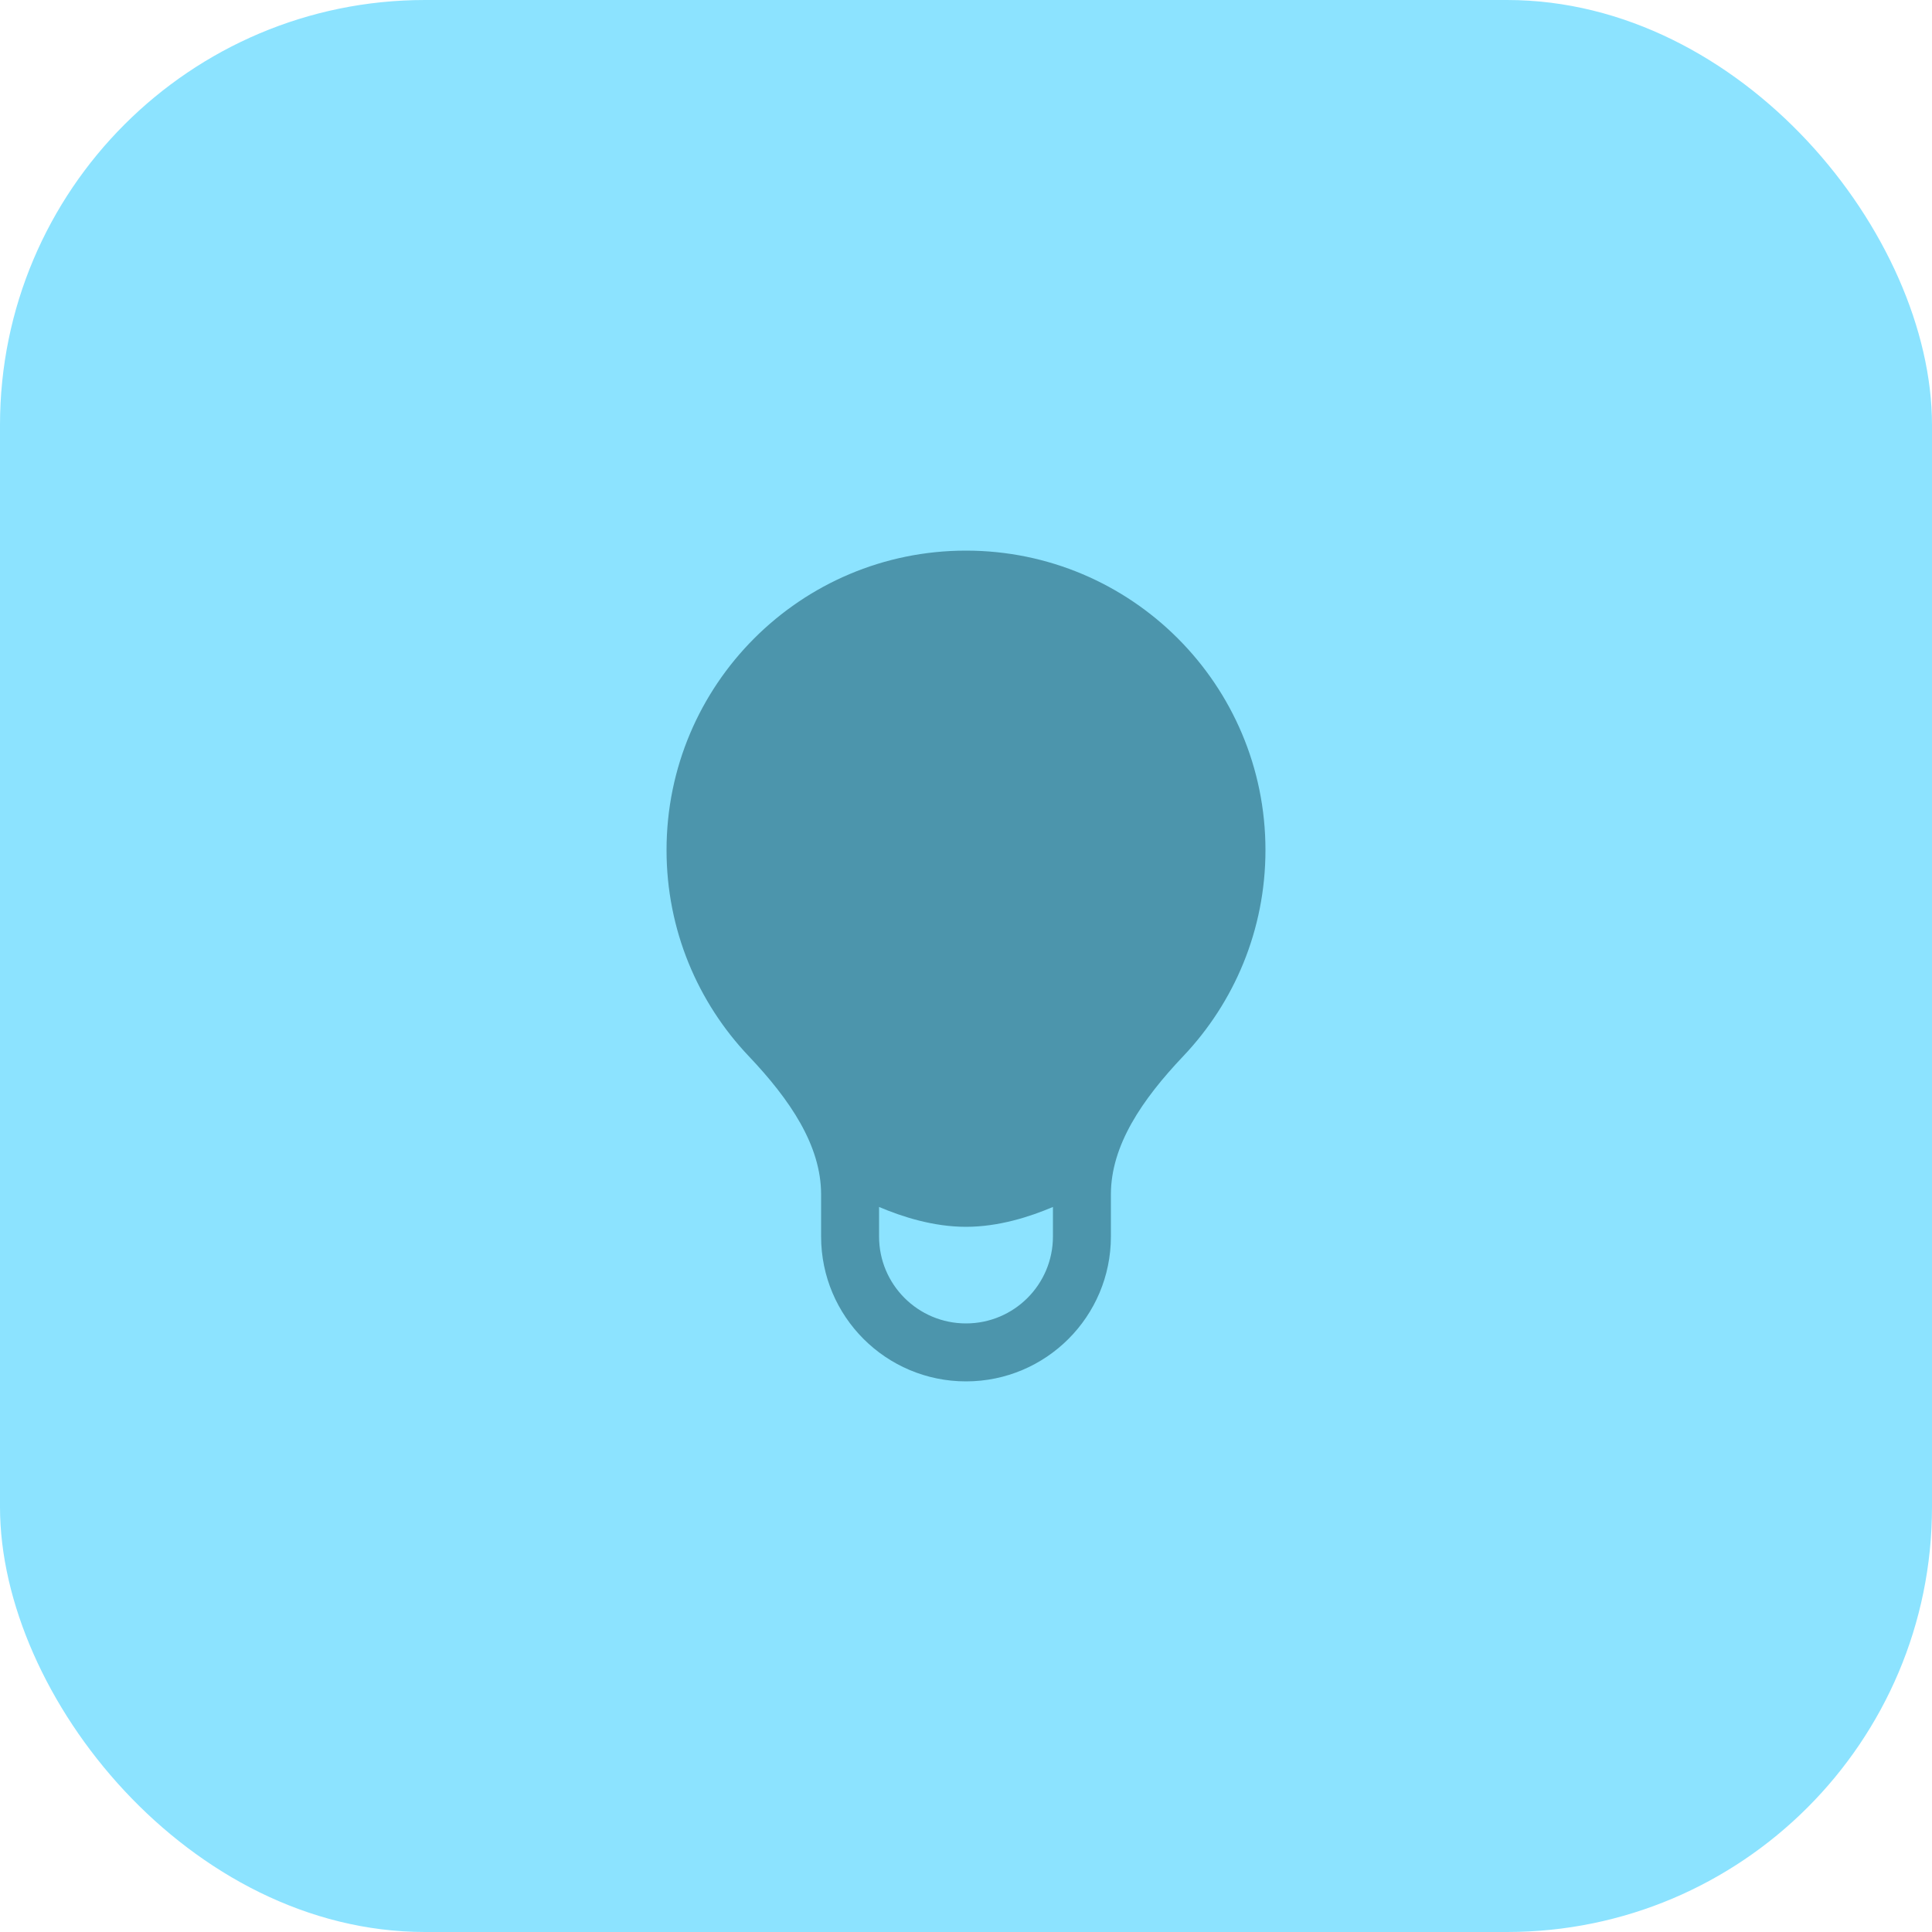
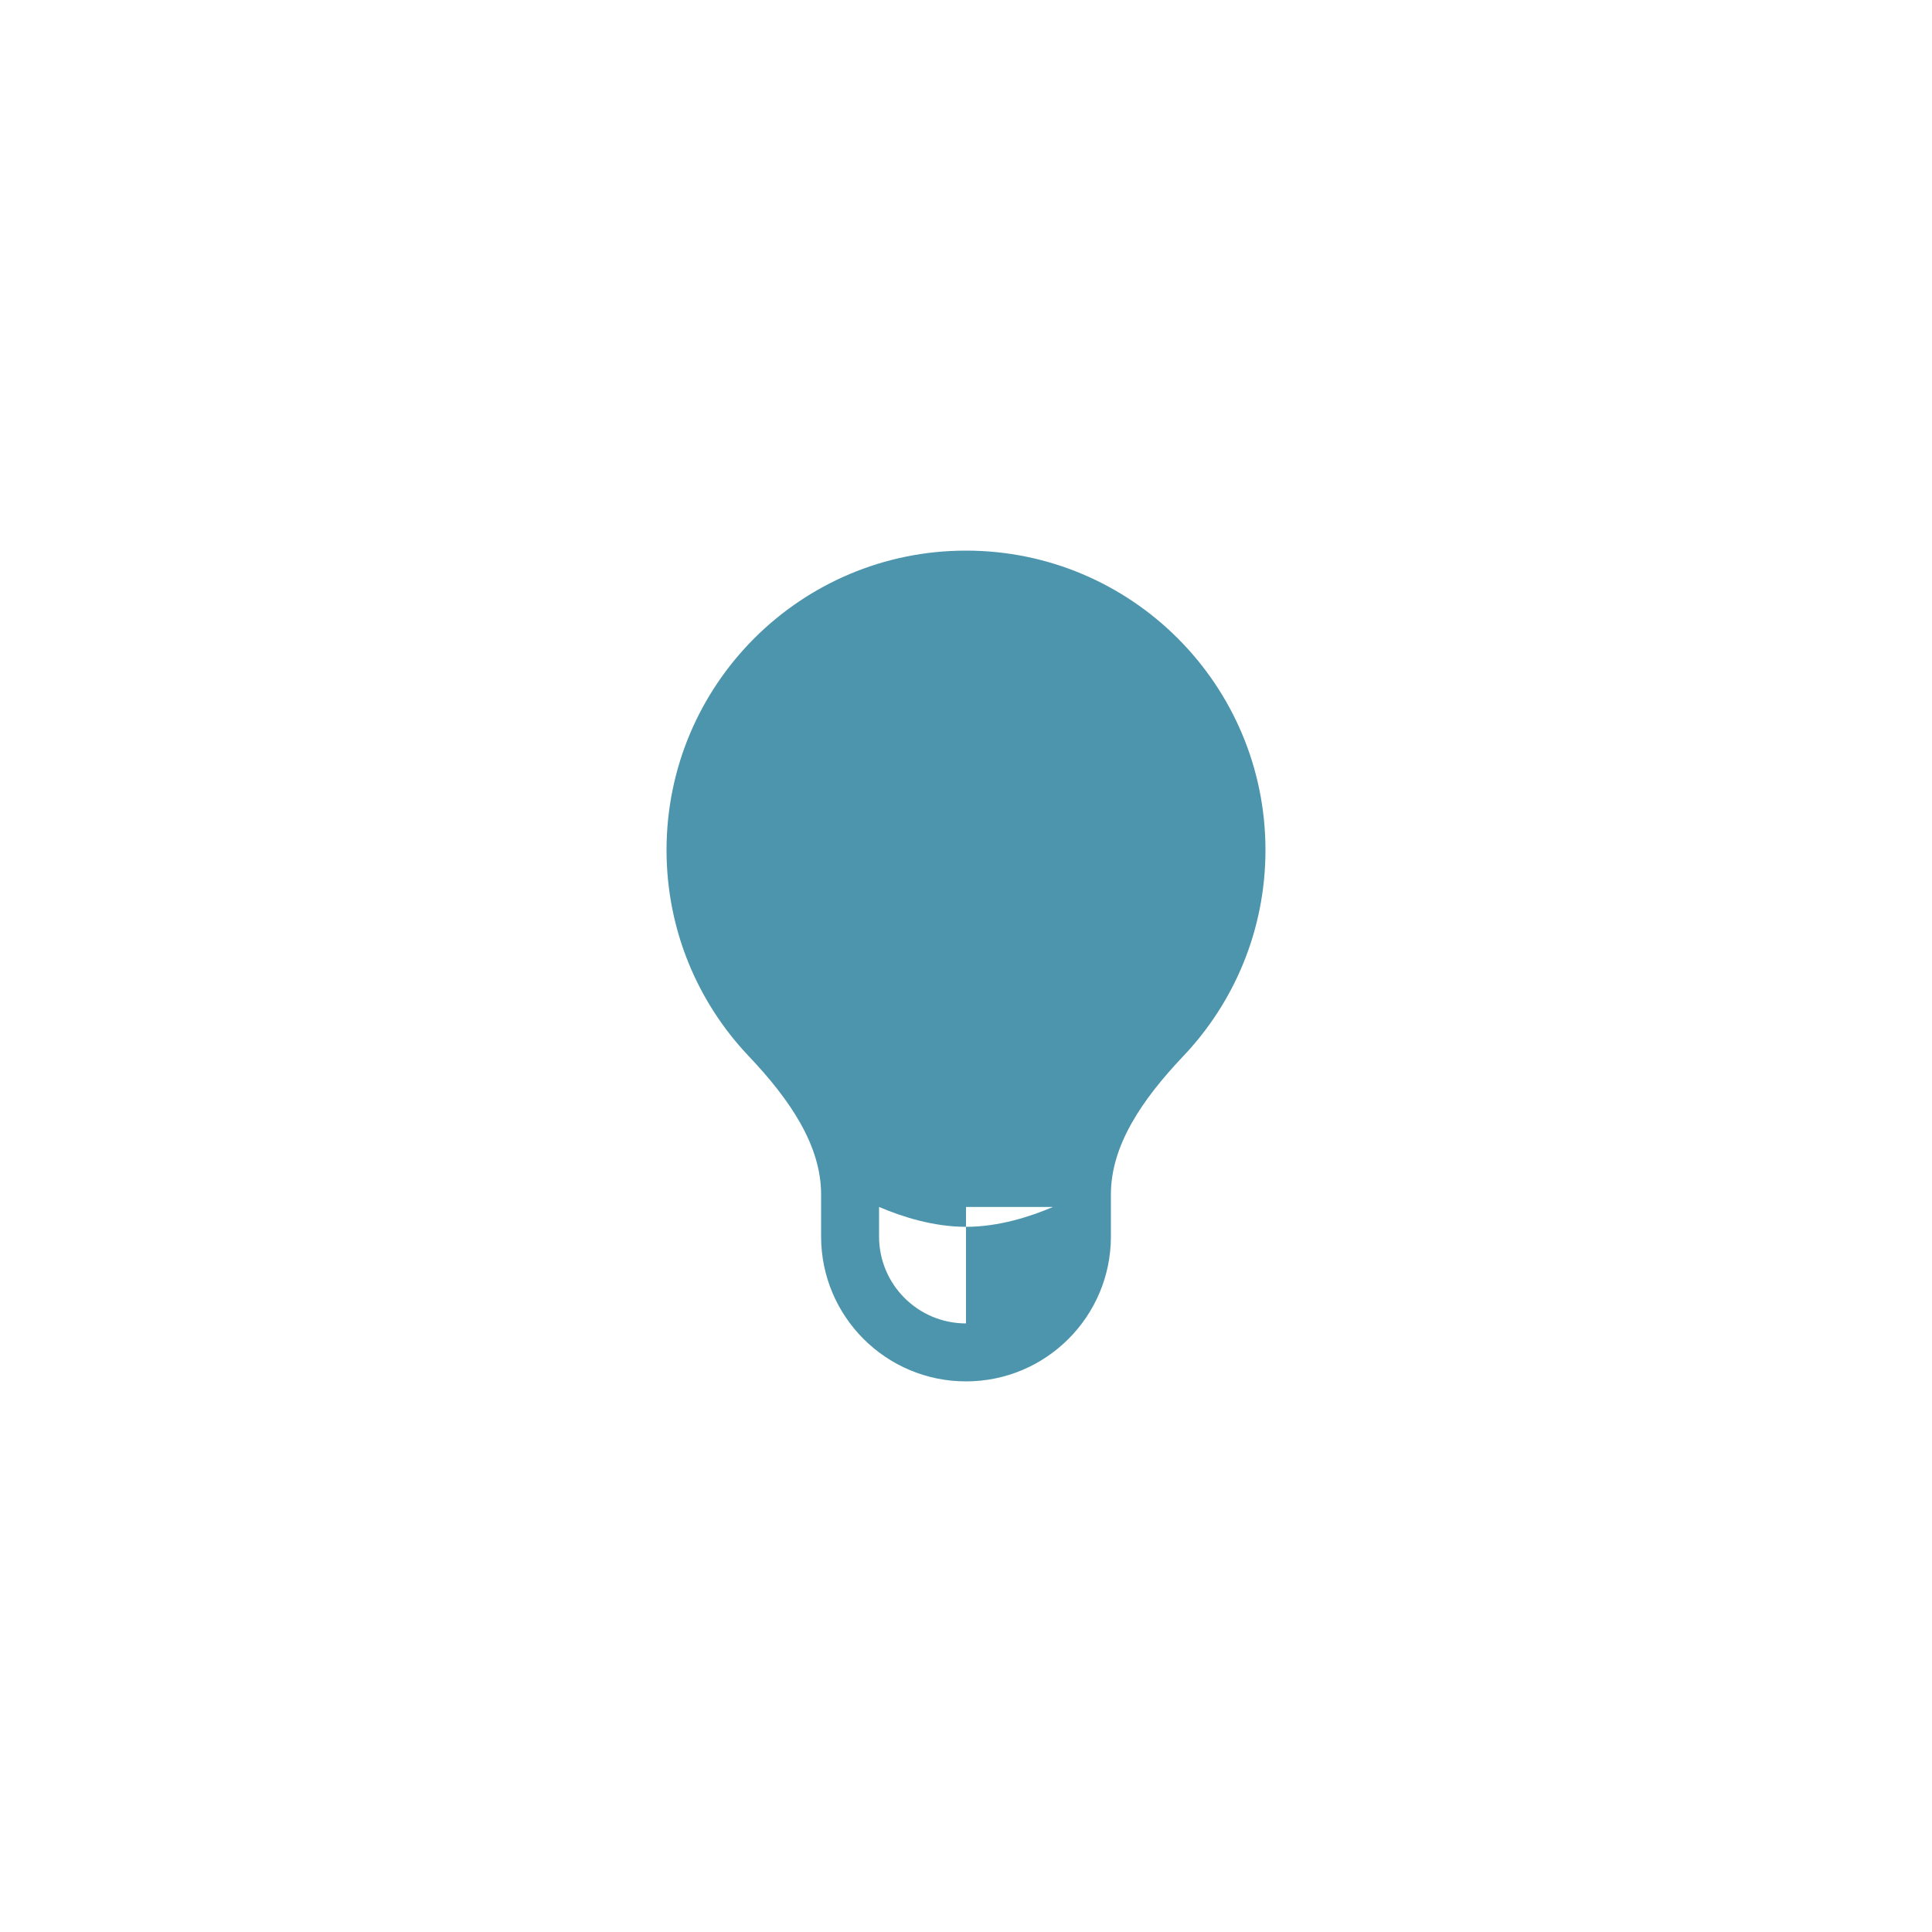
<svg xmlns="http://www.w3.org/2000/svg" width="50" height="50" viewBox="0 0 50 50" fill="none">
-   <rect width="50" height="50" rx="11" fill="#8CE3FF" />
-   <path fill-rule="evenodd" clip-rule="evenodd" d="M27.25 31.236C26.654 31.49 25.845 31.75 25 31.75C24.156 31.75 23.346 31.49 22.75 31.236V32C22.75 33.243 23.757 34.25 25 34.25C26.243 34.25 27.25 33.243 27.25 32V31.236ZM17.25 22C17.25 17.72 20.72 14.25 25 14.25C29.28 14.25 32.75 17.72 32.75 22C32.75 24.066 31.941 25.944 30.624 27.332C29.555 28.459 28.75 29.643 28.75 30.911V32C28.75 34.071 27.071 35.75 25 35.75C22.929 35.75 21.25 34.071 21.25 32V30.911C21.25 29.643 20.445 28.459 19.376 27.332C18.059 25.944 17.25 24.066 17.25 22Z" fill="#4C95AC" />
+   <path fill-rule="evenodd" clip-rule="evenodd" d="M27.25 31.236C26.654 31.49 25.845 31.75 25 31.75C24.156 31.75 23.346 31.49 22.75 31.236V32C22.75 33.243 23.757 34.25 25 34.25V31.236ZM17.25 22C17.25 17.72 20.72 14.25 25 14.25C29.28 14.25 32.75 17.72 32.75 22C32.75 24.066 31.941 25.944 30.624 27.332C29.555 28.459 28.75 29.643 28.75 30.911V32C28.75 34.071 27.071 35.75 25 35.75C22.929 35.75 21.25 34.071 21.25 32V30.911C21.25 29.643 20.445 28.459 19.376 27.332C18.059 25.944 17.25 24.066 17.25 22Z" fill="#4C95AC" />
</svg>